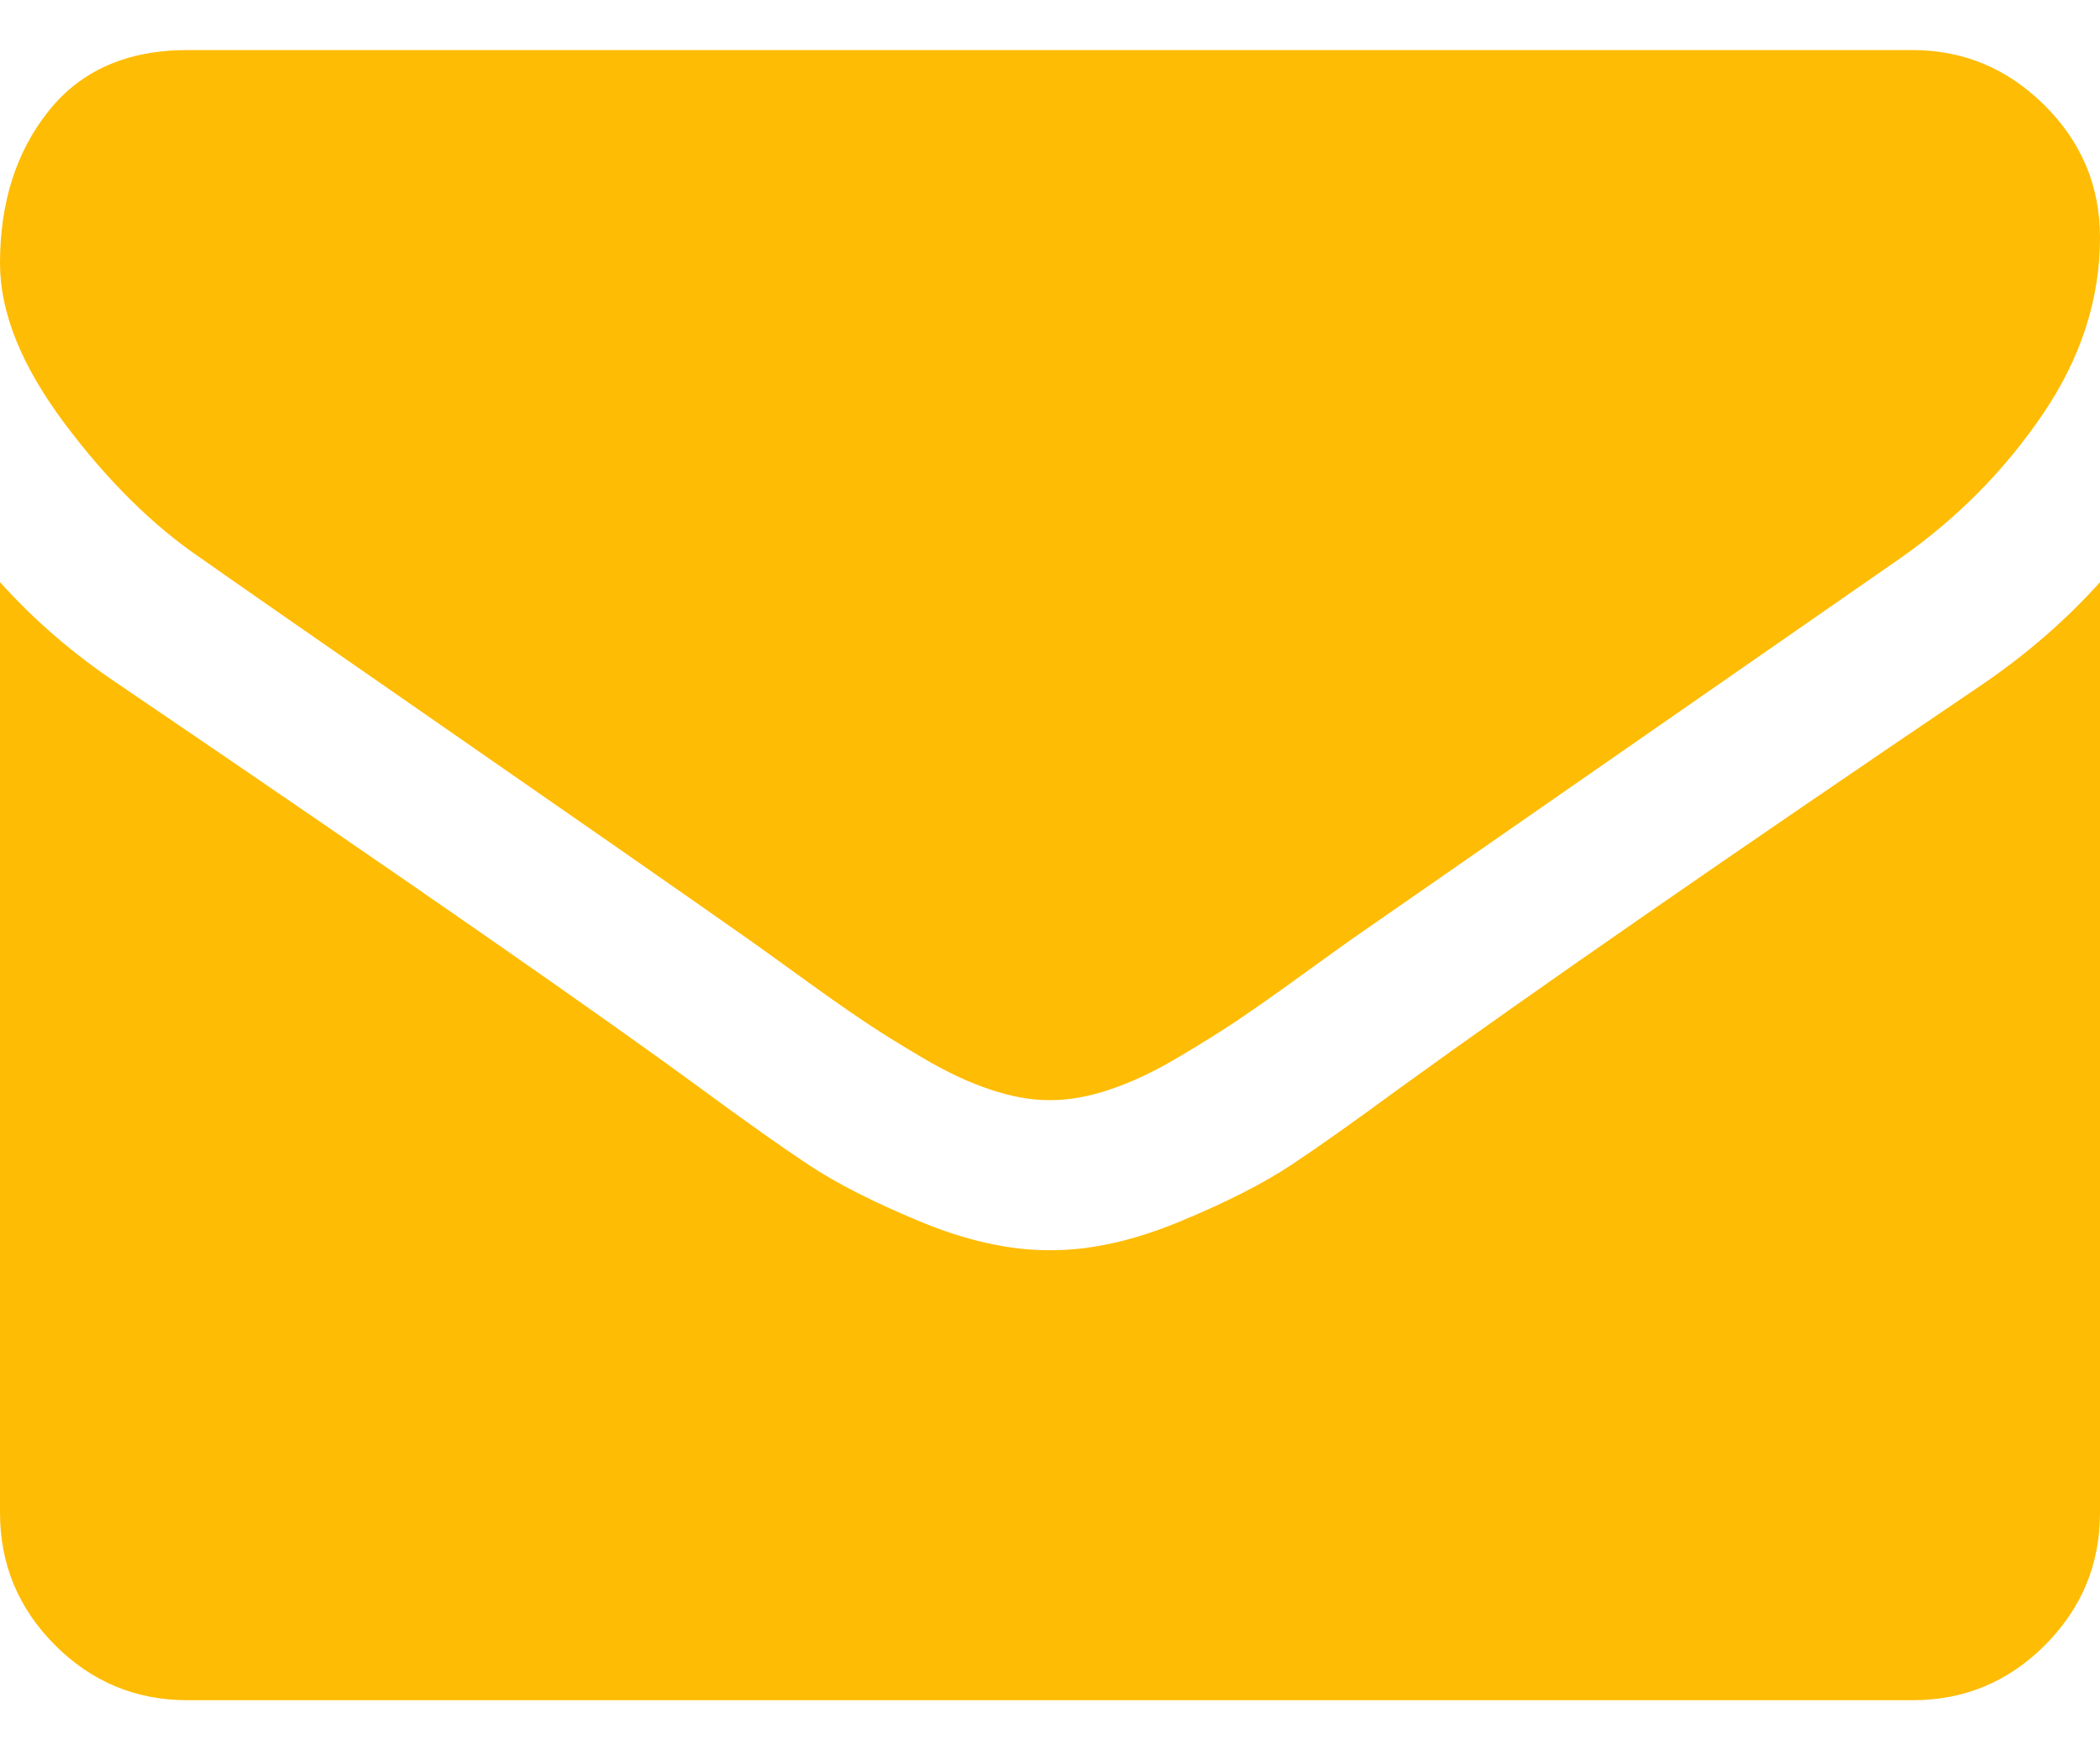
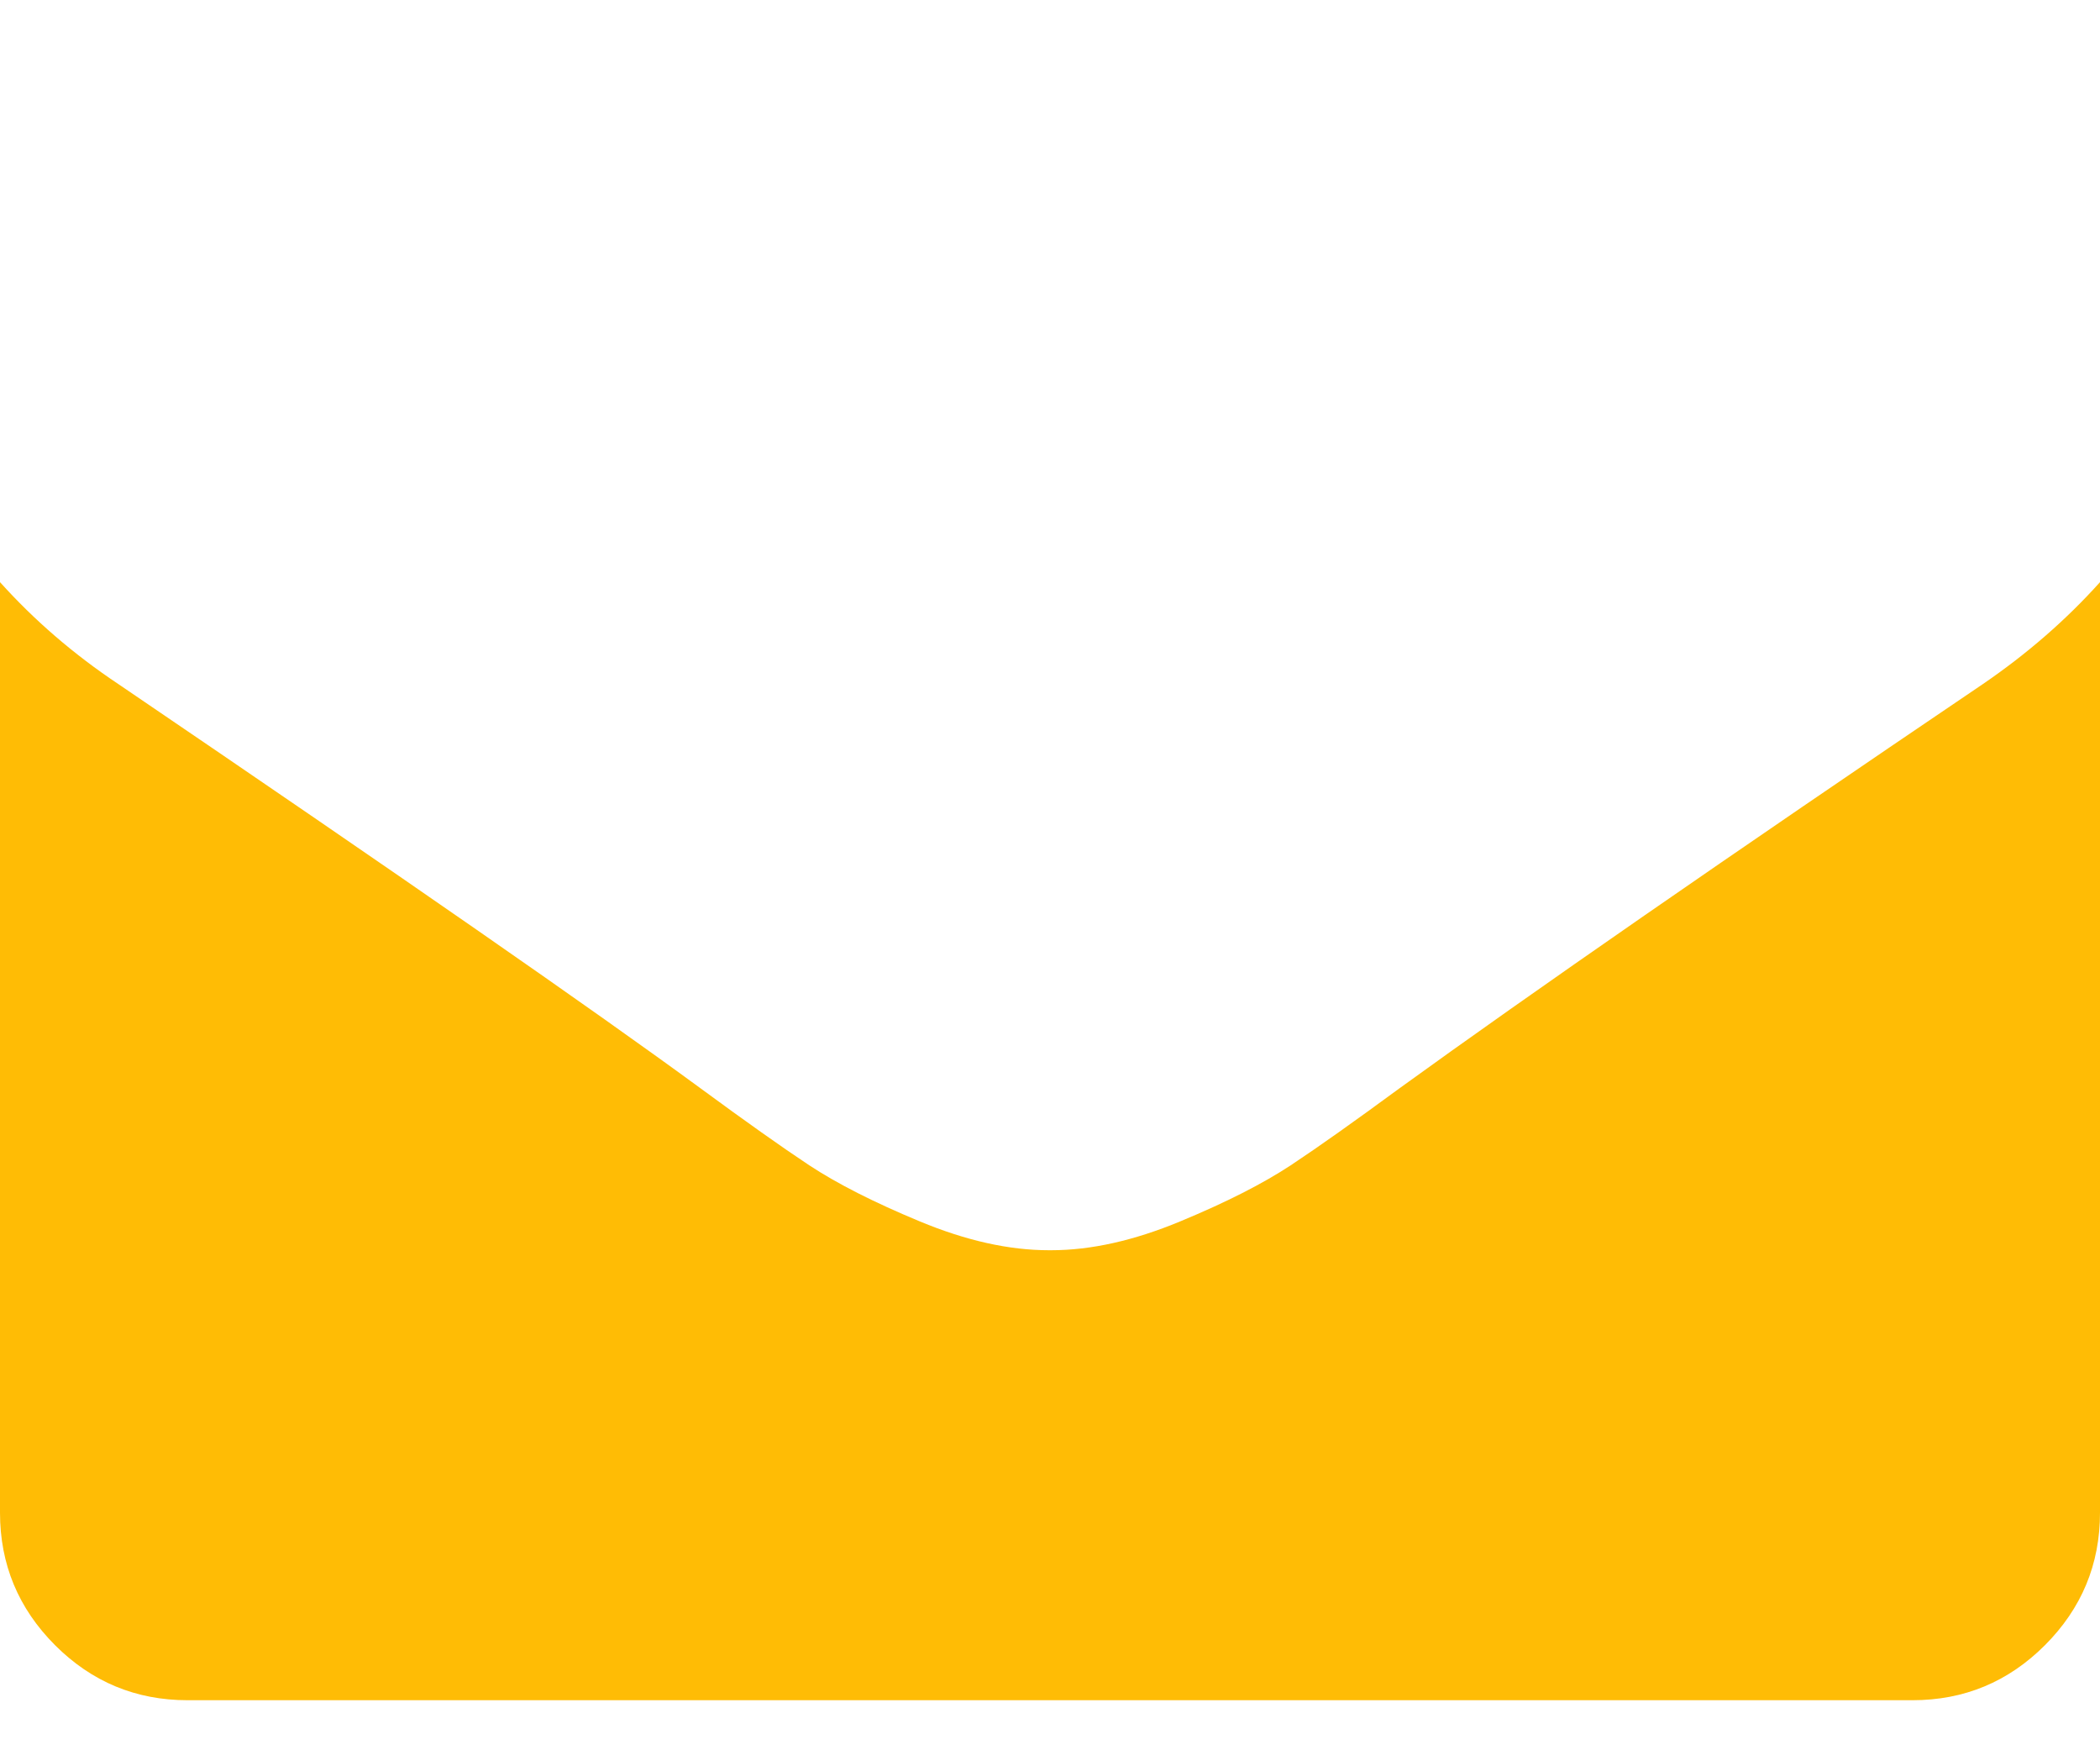
<svg xmlns="http://www.w3.org/2000/svg" width="24" height="20" viewBox="0 0 24 20" fill="none">
-   <path d="M2.304 6.384C2.607 6.598 3.522 7.235 5.049 8.293C6.576 9.351 7.745 10.165 8.558 10.736C8.647 10.799 8.837 10.935 9.127 11.145C9.417 11.355 9.658 11.525 9.85 11.654C10.042 11.784 10.274 11.929 10.547 12.089C10.819 12.25 11.076 12.37 11.317 12.45C11.558 12.531 11.781 12.571 11.986 12.571H12H12.014C12.219 12.571 12.442 12.531 12.683 12.45C12.924 12.37 13.181 12.25 13.453 12.089C13.726 11.928 13.958 11.783 14.15 11.654C14.342 11.525 14.583 11.355 14.873 11.145C15.163 10.935 15.353 10.799 15.442 10.736C16.263 10.165 18.353 8.714 21.71 6.384C22.362 5.929 22.906 5.379 23.344 4.736C23.781 4.094 24 3.42 24 2.714C24 2.125 23.788 1.621 23.364 1.201C22.94 0.781 22.437 0.572 21.857 0.572H2.143C1.455 0.572 0.926 0.804 0.556 1.268C0.185 1.732 0 2.313 0 3.009C0 3.571 0.246 4.181 0.737 4.837C1.228 5.493 1.75 6.009 2.304 6.384Z" fill="#FFBC05" />
  <path d="M22.661 7.817C19.732 9.799 17.509 11.339 15.991 12.438C15.482 12.812 15.069 13.105 14.752 13.315C14.435 13.524 14.014 13.739 13.487 13.957C12.96 14.176 12.469 14.286 12.014 14.286H12H11.987C11.531 14.286 11.04 14.176 10.513 13.957C9.987 13.739 9.565 13.524 9.248 13.315C8.931 13.105 8.518 12.812 8.009 12.438C6.804 11.554 4.585 10.013 1.353 7.817C0.844 7.478 0.393 7.089 0 6.652V17.285C0 17.875 0.21 18.379 0.629 18.799C1.049 19.219 1.554 19.428 2.143 19.428H21.857C22.447 19.428 22.951 19.219 23.371 18.799C23.79 18.379 24 17.875 24 17.285V6.652C23.616 7.08 23.17 7.469 22.661 7.817Z" fill="#FFBC05" />
</svg>